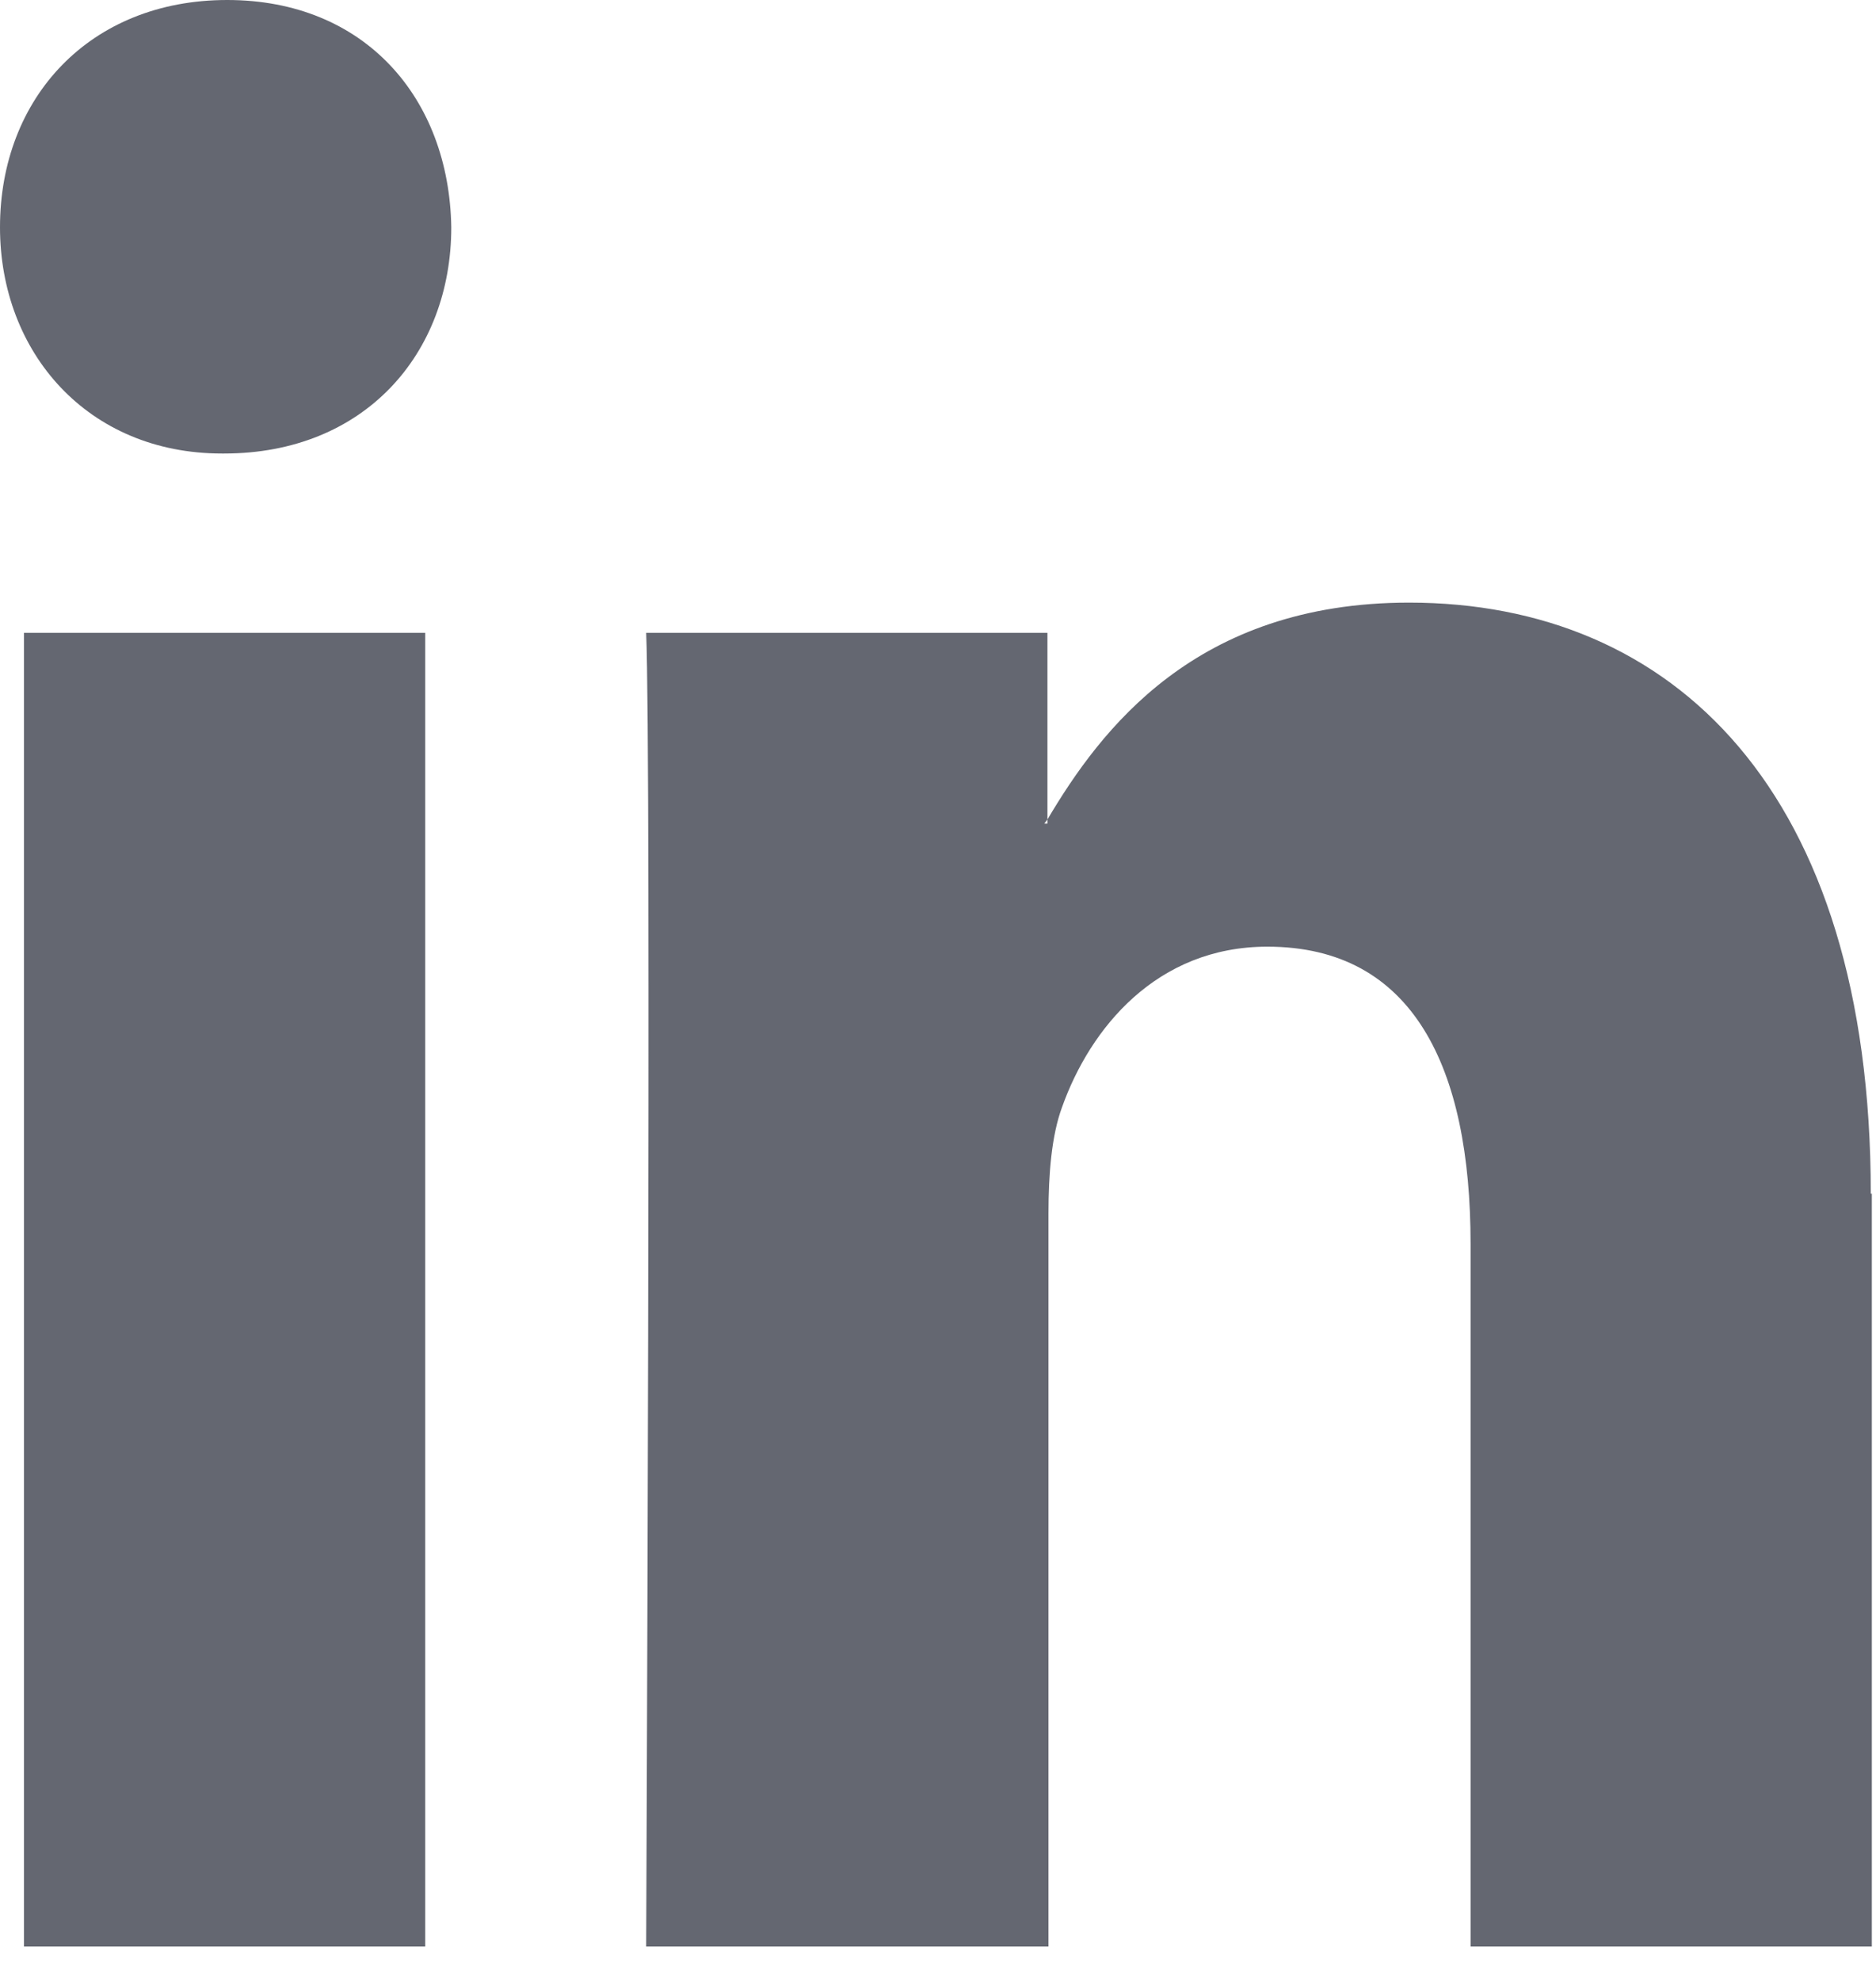
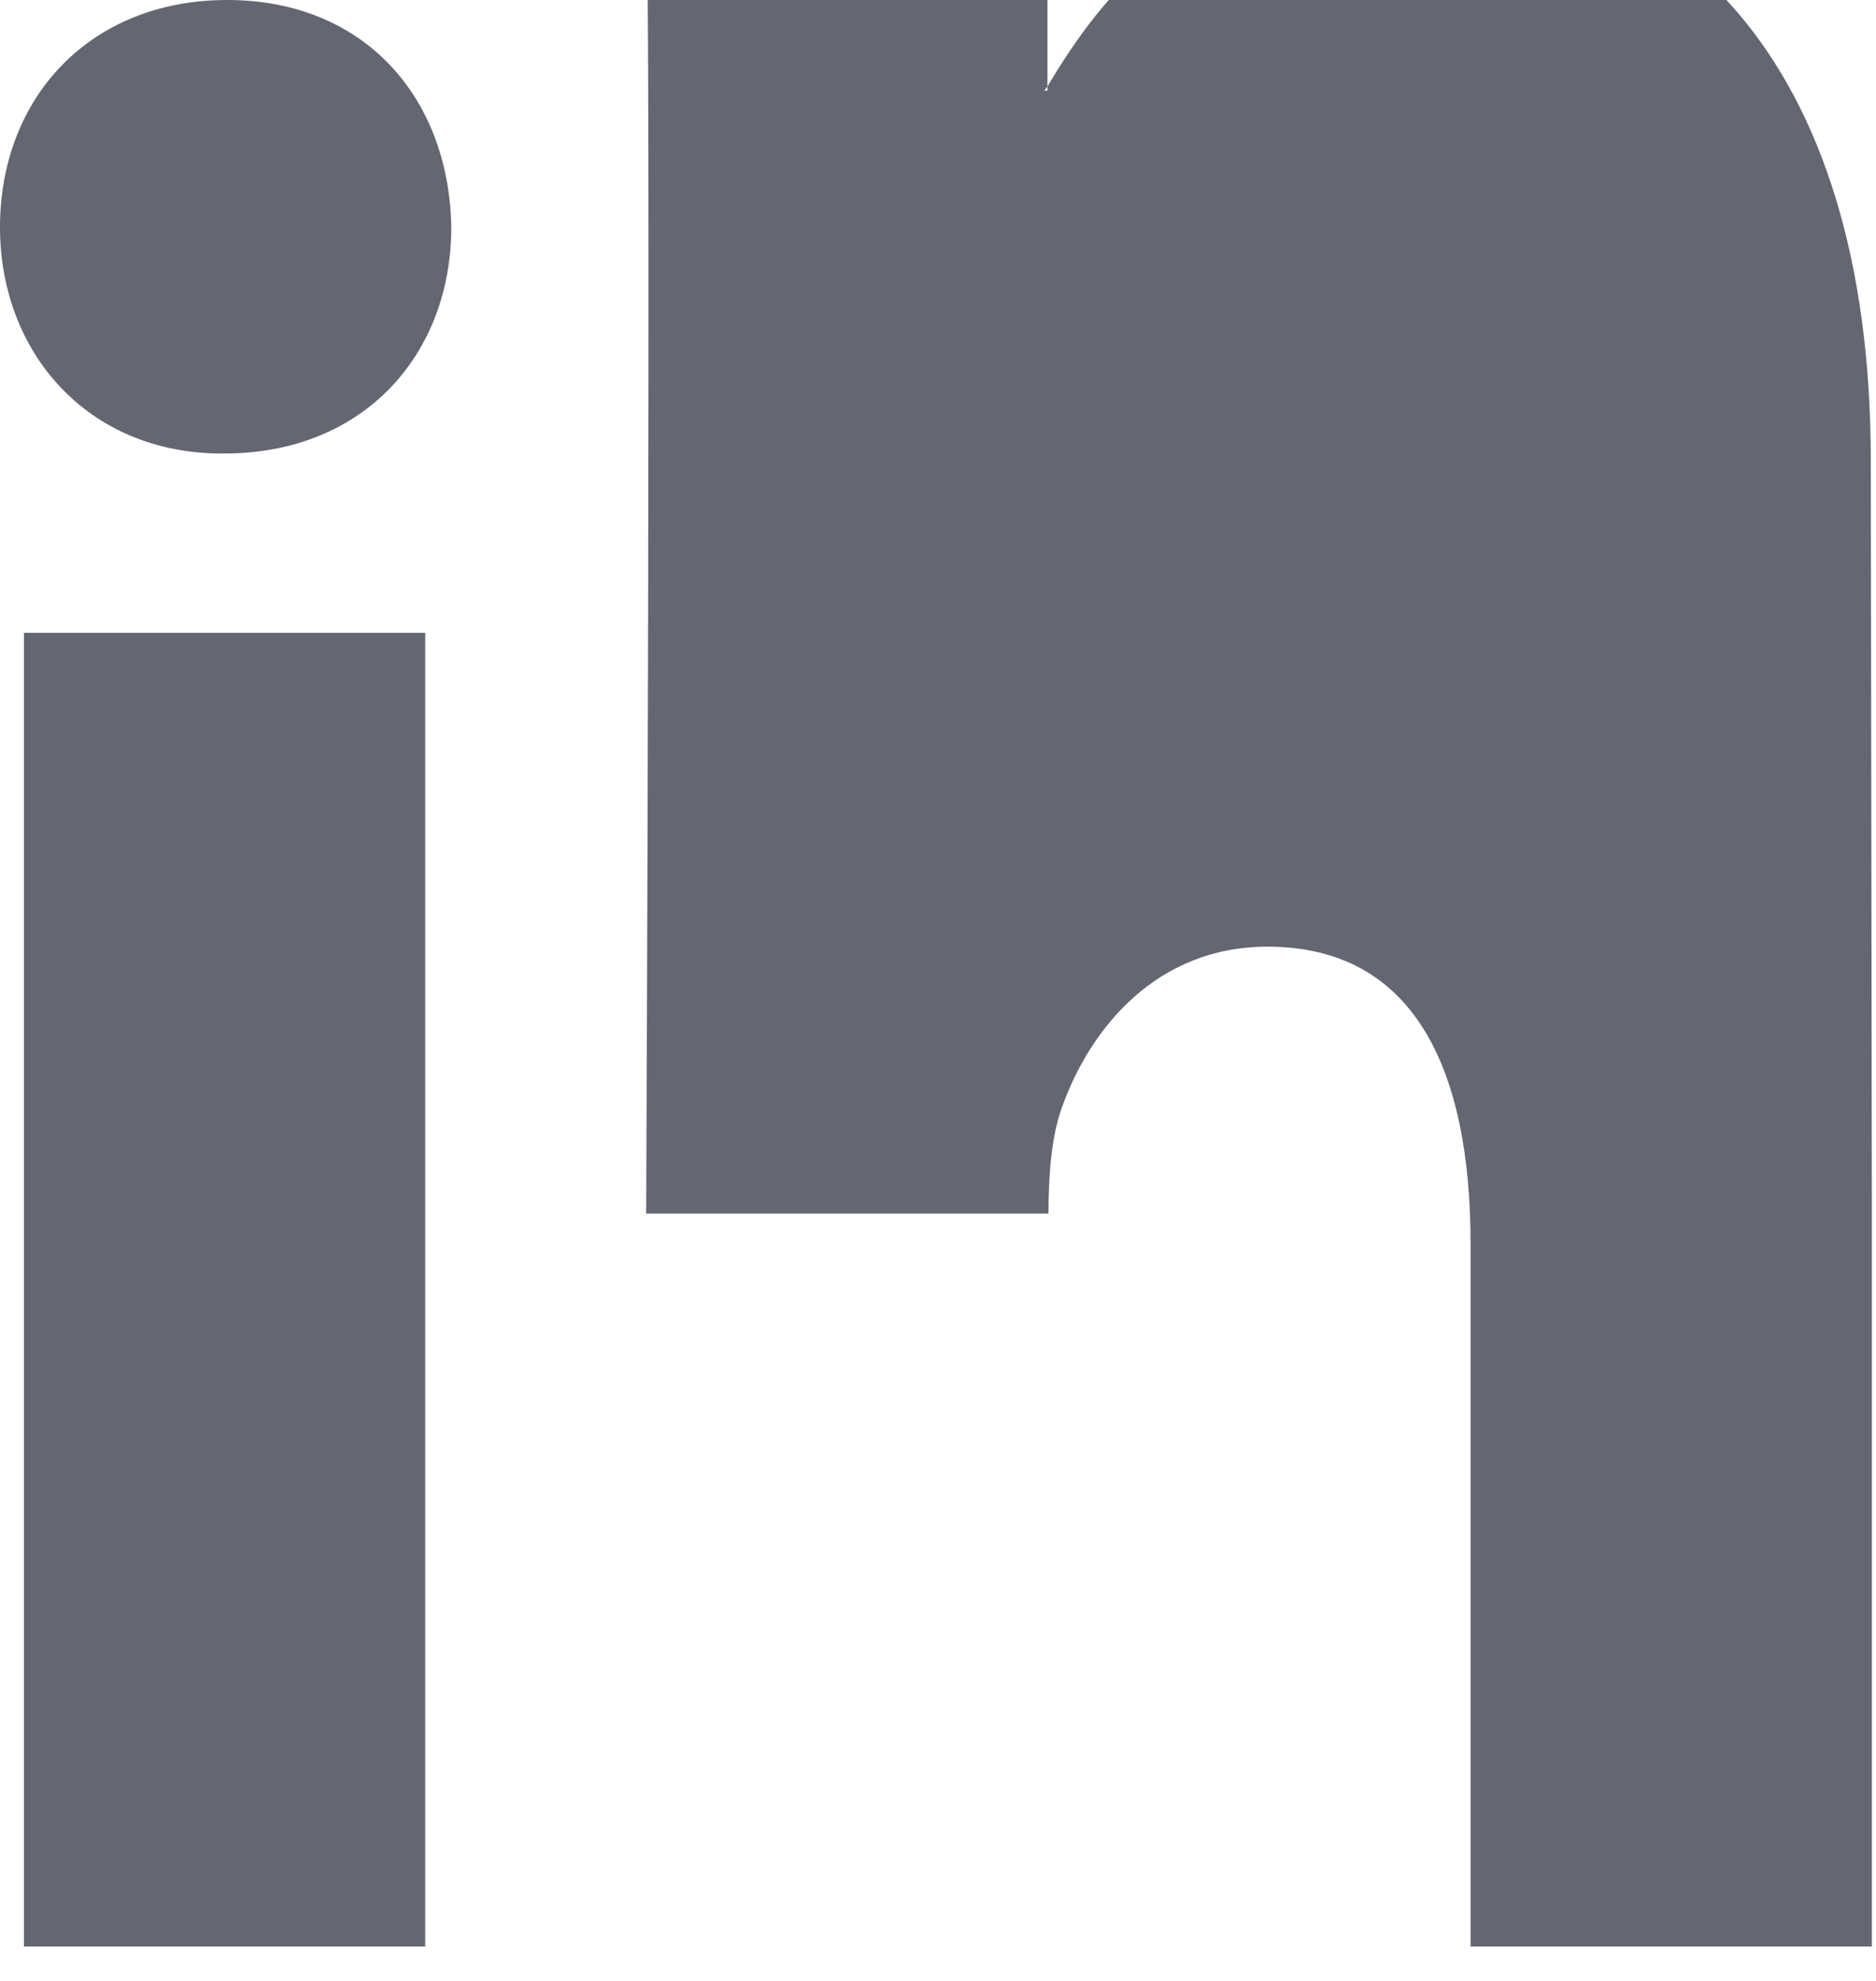
<svg xmlns="http://www.w3.org/2000/svg" id="linkedin" width="18" height="19">
-   <path fill="#646771" d="M17.96 11.45v7.22h-3.85v-6.74c0-1.69-.55-2.85-1.95-2.85-1.06 0-1.7.78-1.97 1.54-.1.27-.13.64-.13 1.02v7.03H6.2s.05-11.41 0-12.6h3.85v1.79l-.03.04h.03v-.04c.51-.86 1.42-2.08 3.47-2.08 2.53 0 4.43 1.8 4.43 5.67zM2.18 0C.86 0 0 .94 0 2.18c0 1.2.84 2.17 2.13 2.17h.02c1.35 0 2.18-.96 2.18-2.17C4.31.94 3.5 0 2.18 0zM.23 18.67h3.85V6.07H.23v12.6z" fill-rule="evenodd" />
+   <path fill="#646771" d="M17.96 11.45v7.22h-3.85v-6.74c0-1.69-.55-2.85-1.95-2.85-1.06 0-1.7.78-1.97 1.54-.1.27-.13.64-.13 1.02H6.2s.05-11.41 0-12.6h3.85v1.79l-.03.04h.03v-.04c.51-.86 1.42-2.08 3.47-2.08 2.53 0 4.43 1.8 4.43 5.67zM2.18 0C.86 0 0 .94 0 2.18c0 1.2.84 2.17 2.13 2.17h.02c1.35 0 2.18-.96 2.18-2.17C4.31.94 3.5 0 2.18 0zM.23 18.67h3.85V6.07H.23v12.6z" fill-rule="evenodd" />
</svg>